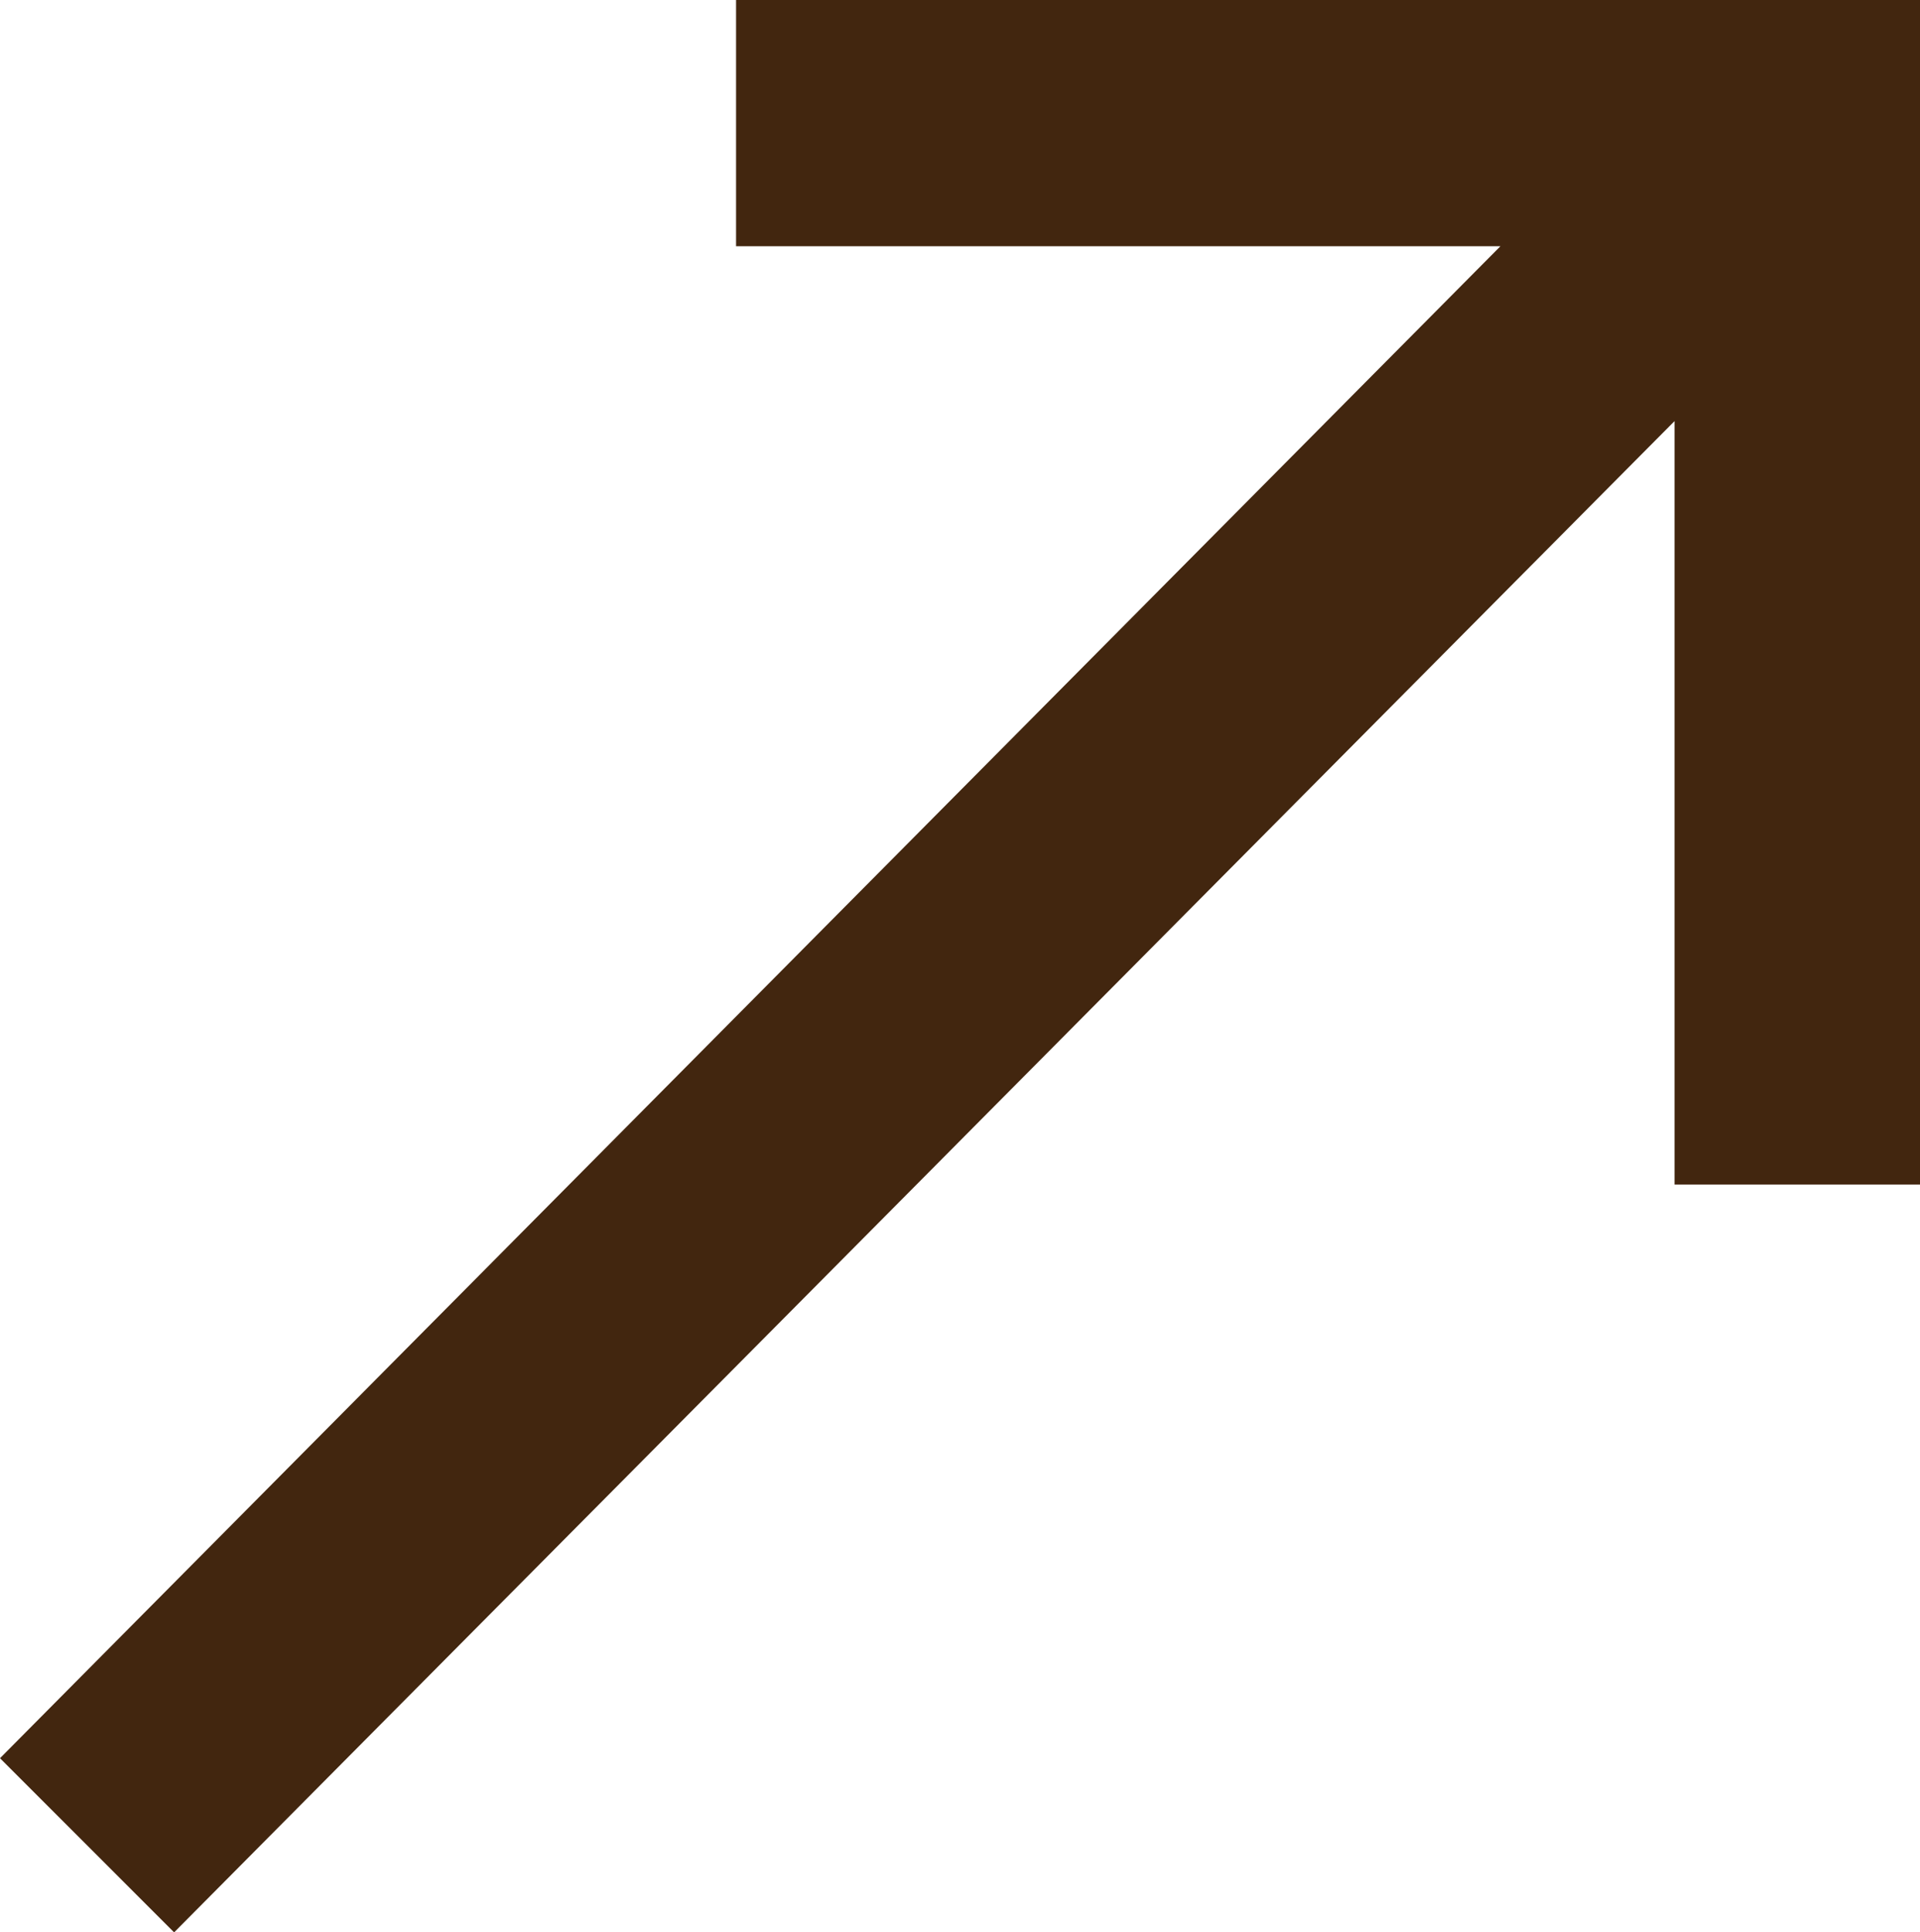
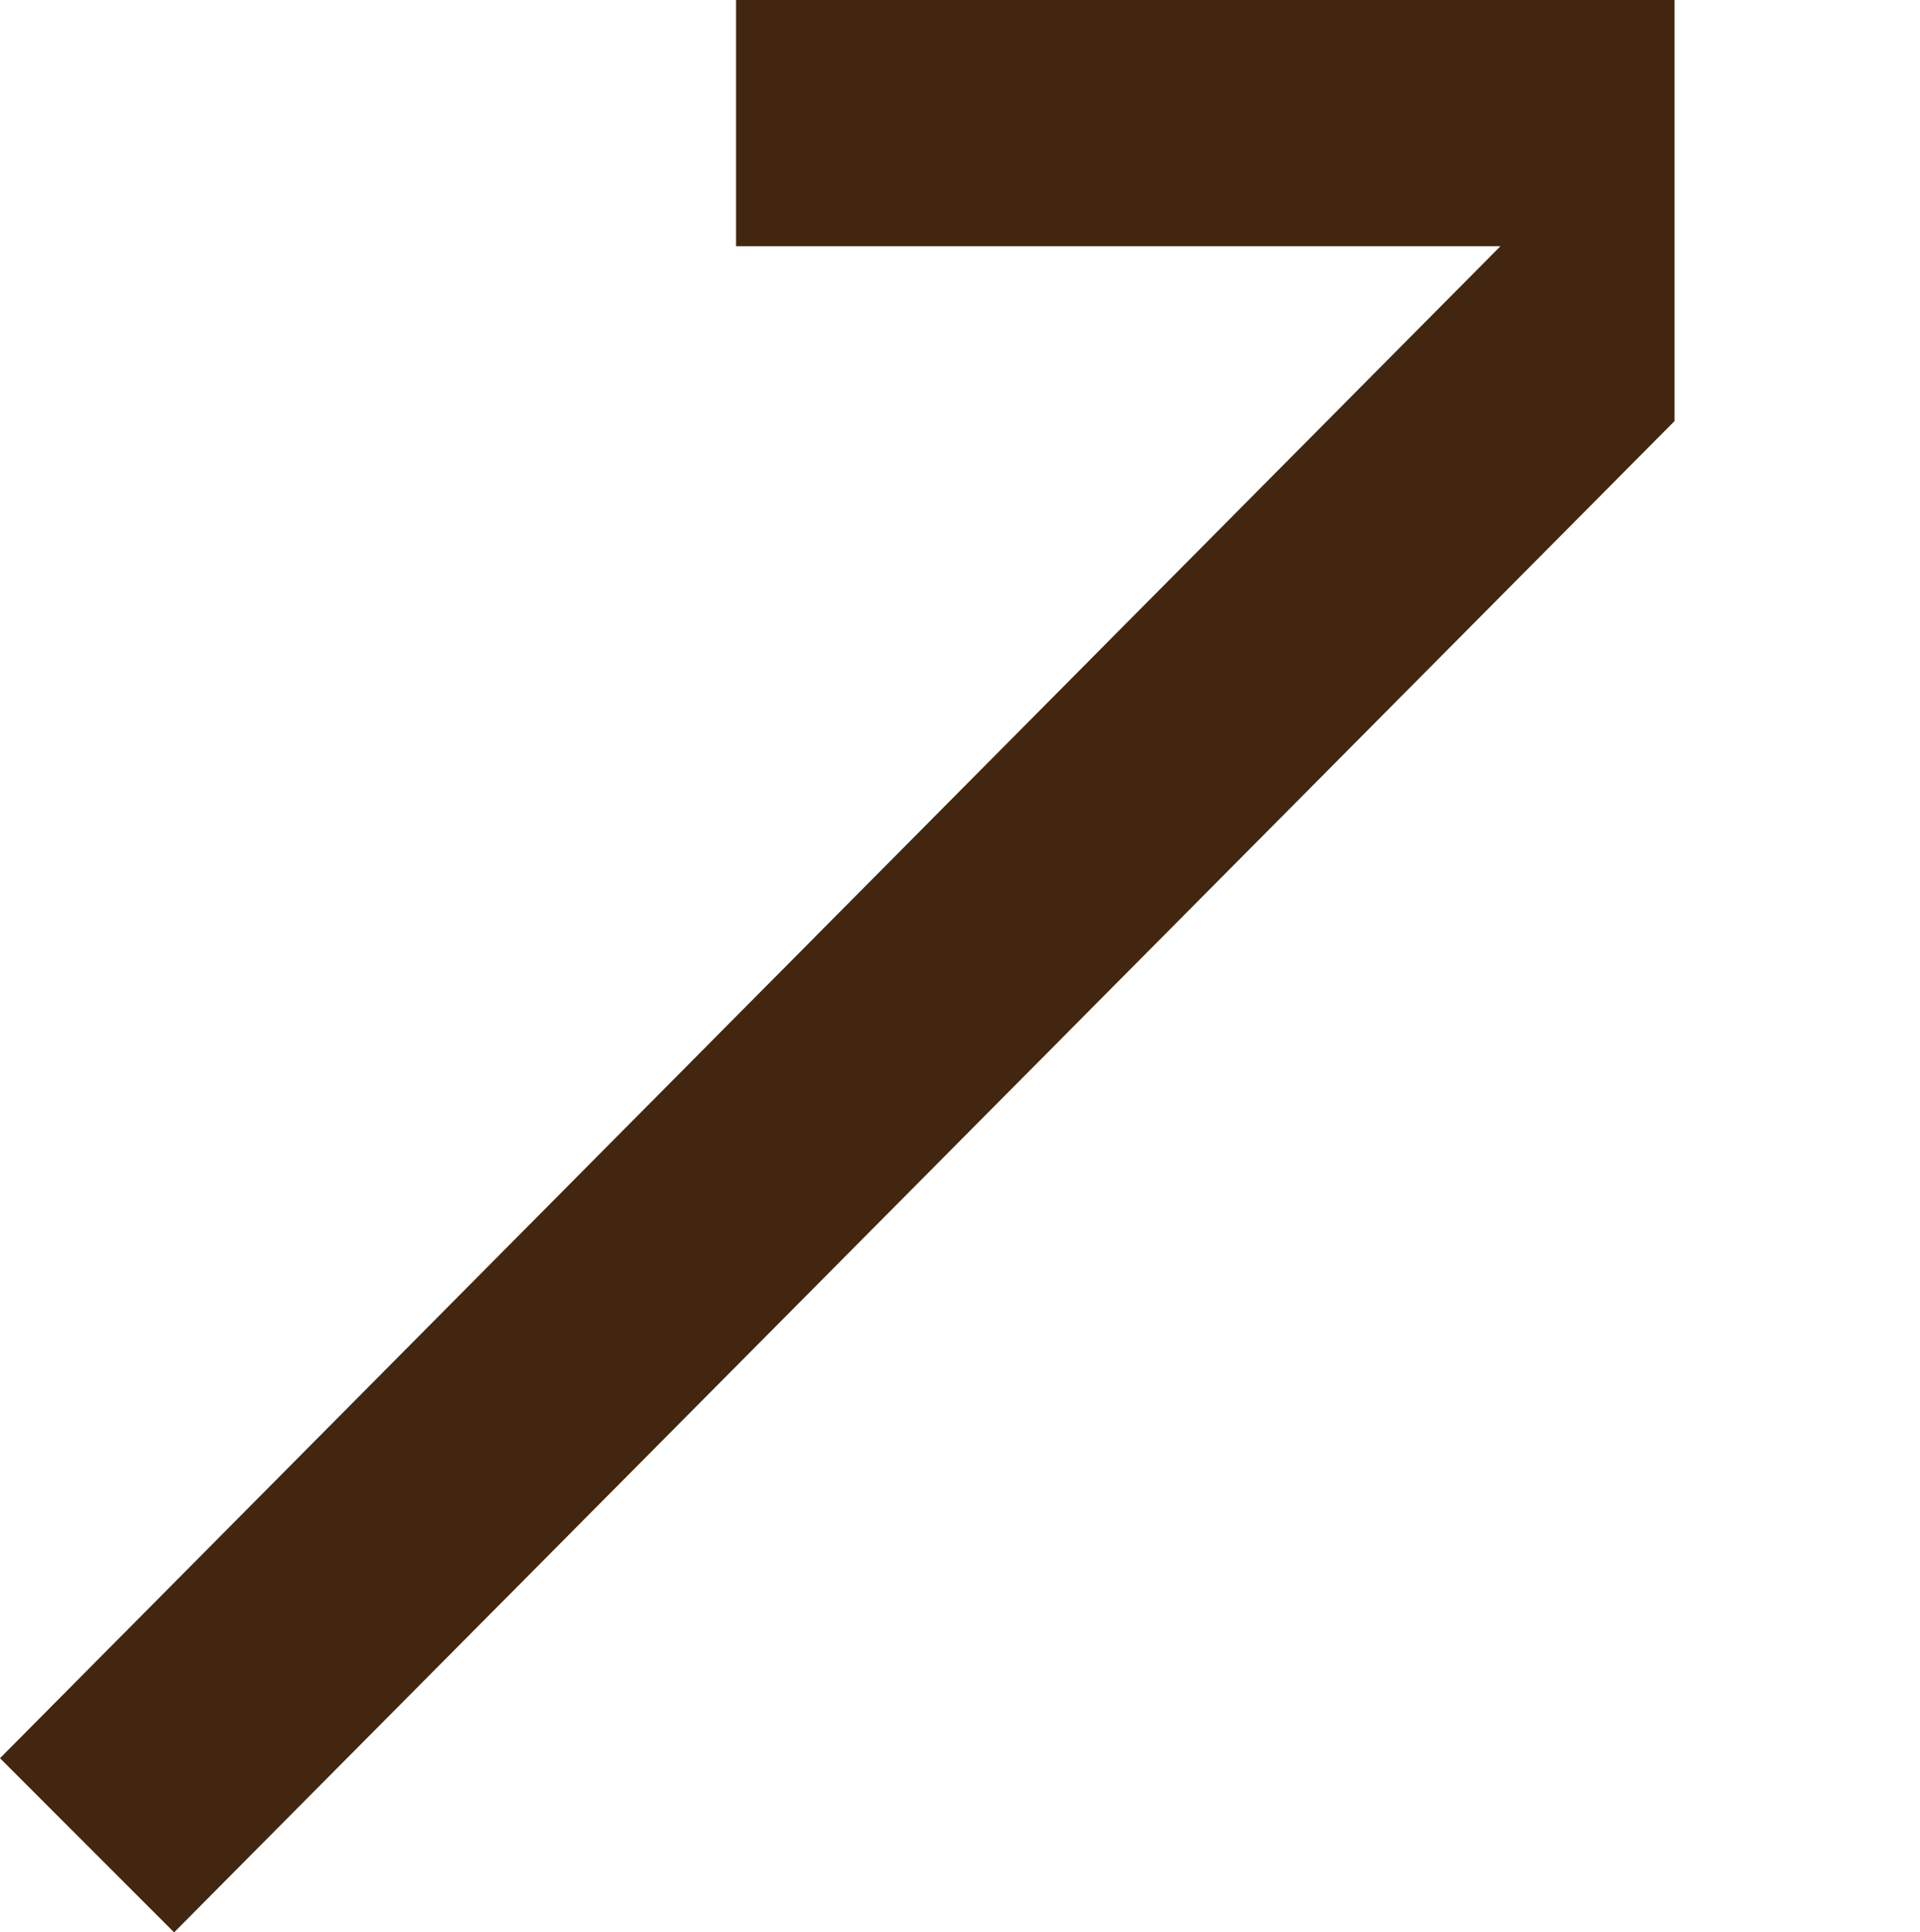
<svg xmlns="http://www.w3.org/2000/svg" width="13.564" height="13.648" viewBox="0 0 13.564 13.648">
-   <path id="패스_5586" data-name="패스 5586" d="M5.2,0V1.739h5.4L0,12.418l1.23,1.23,10.6-10.674V8.366h1.739V0Z" transform="translate(0 0)" fill="#42260f" />
+   <path id="패스_5586" data-name="패스 5586" d="M5.2,0V1.739h5.4L0,12.418l1.23,1.23,10.6-10.674V8.366V0Z" transform="translate(0 0)" fill="#42260f" />
</svg>